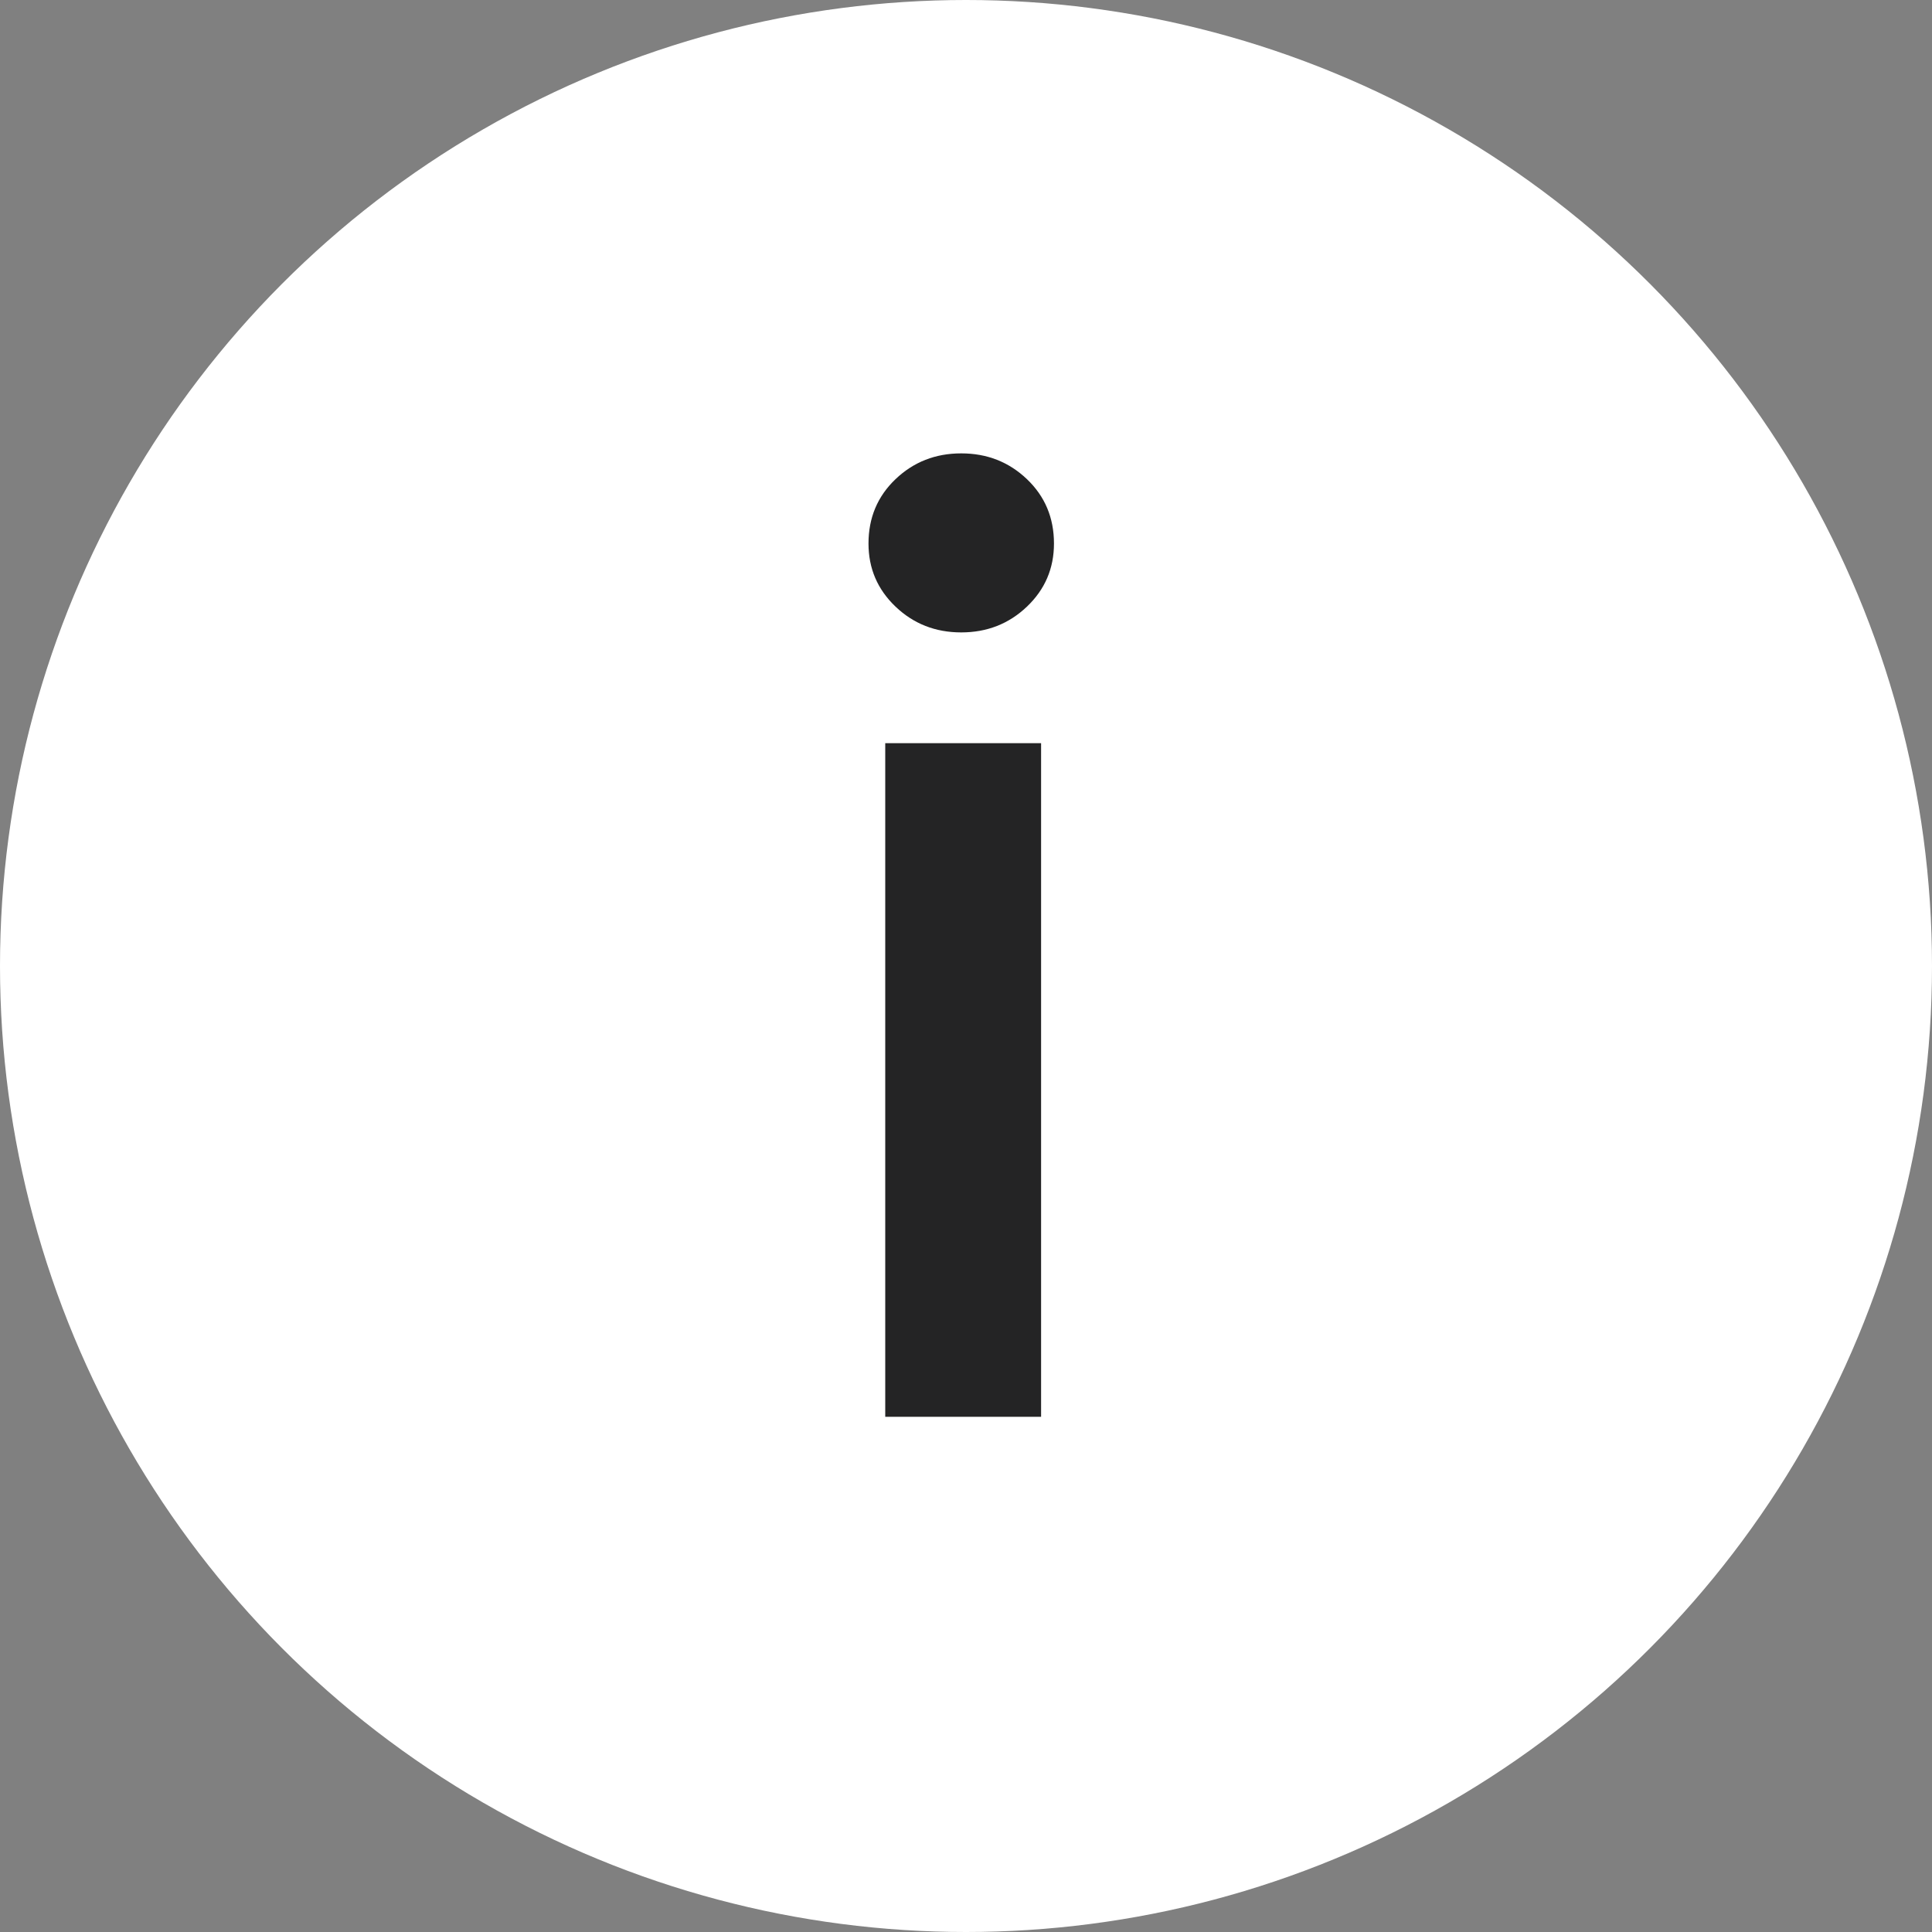
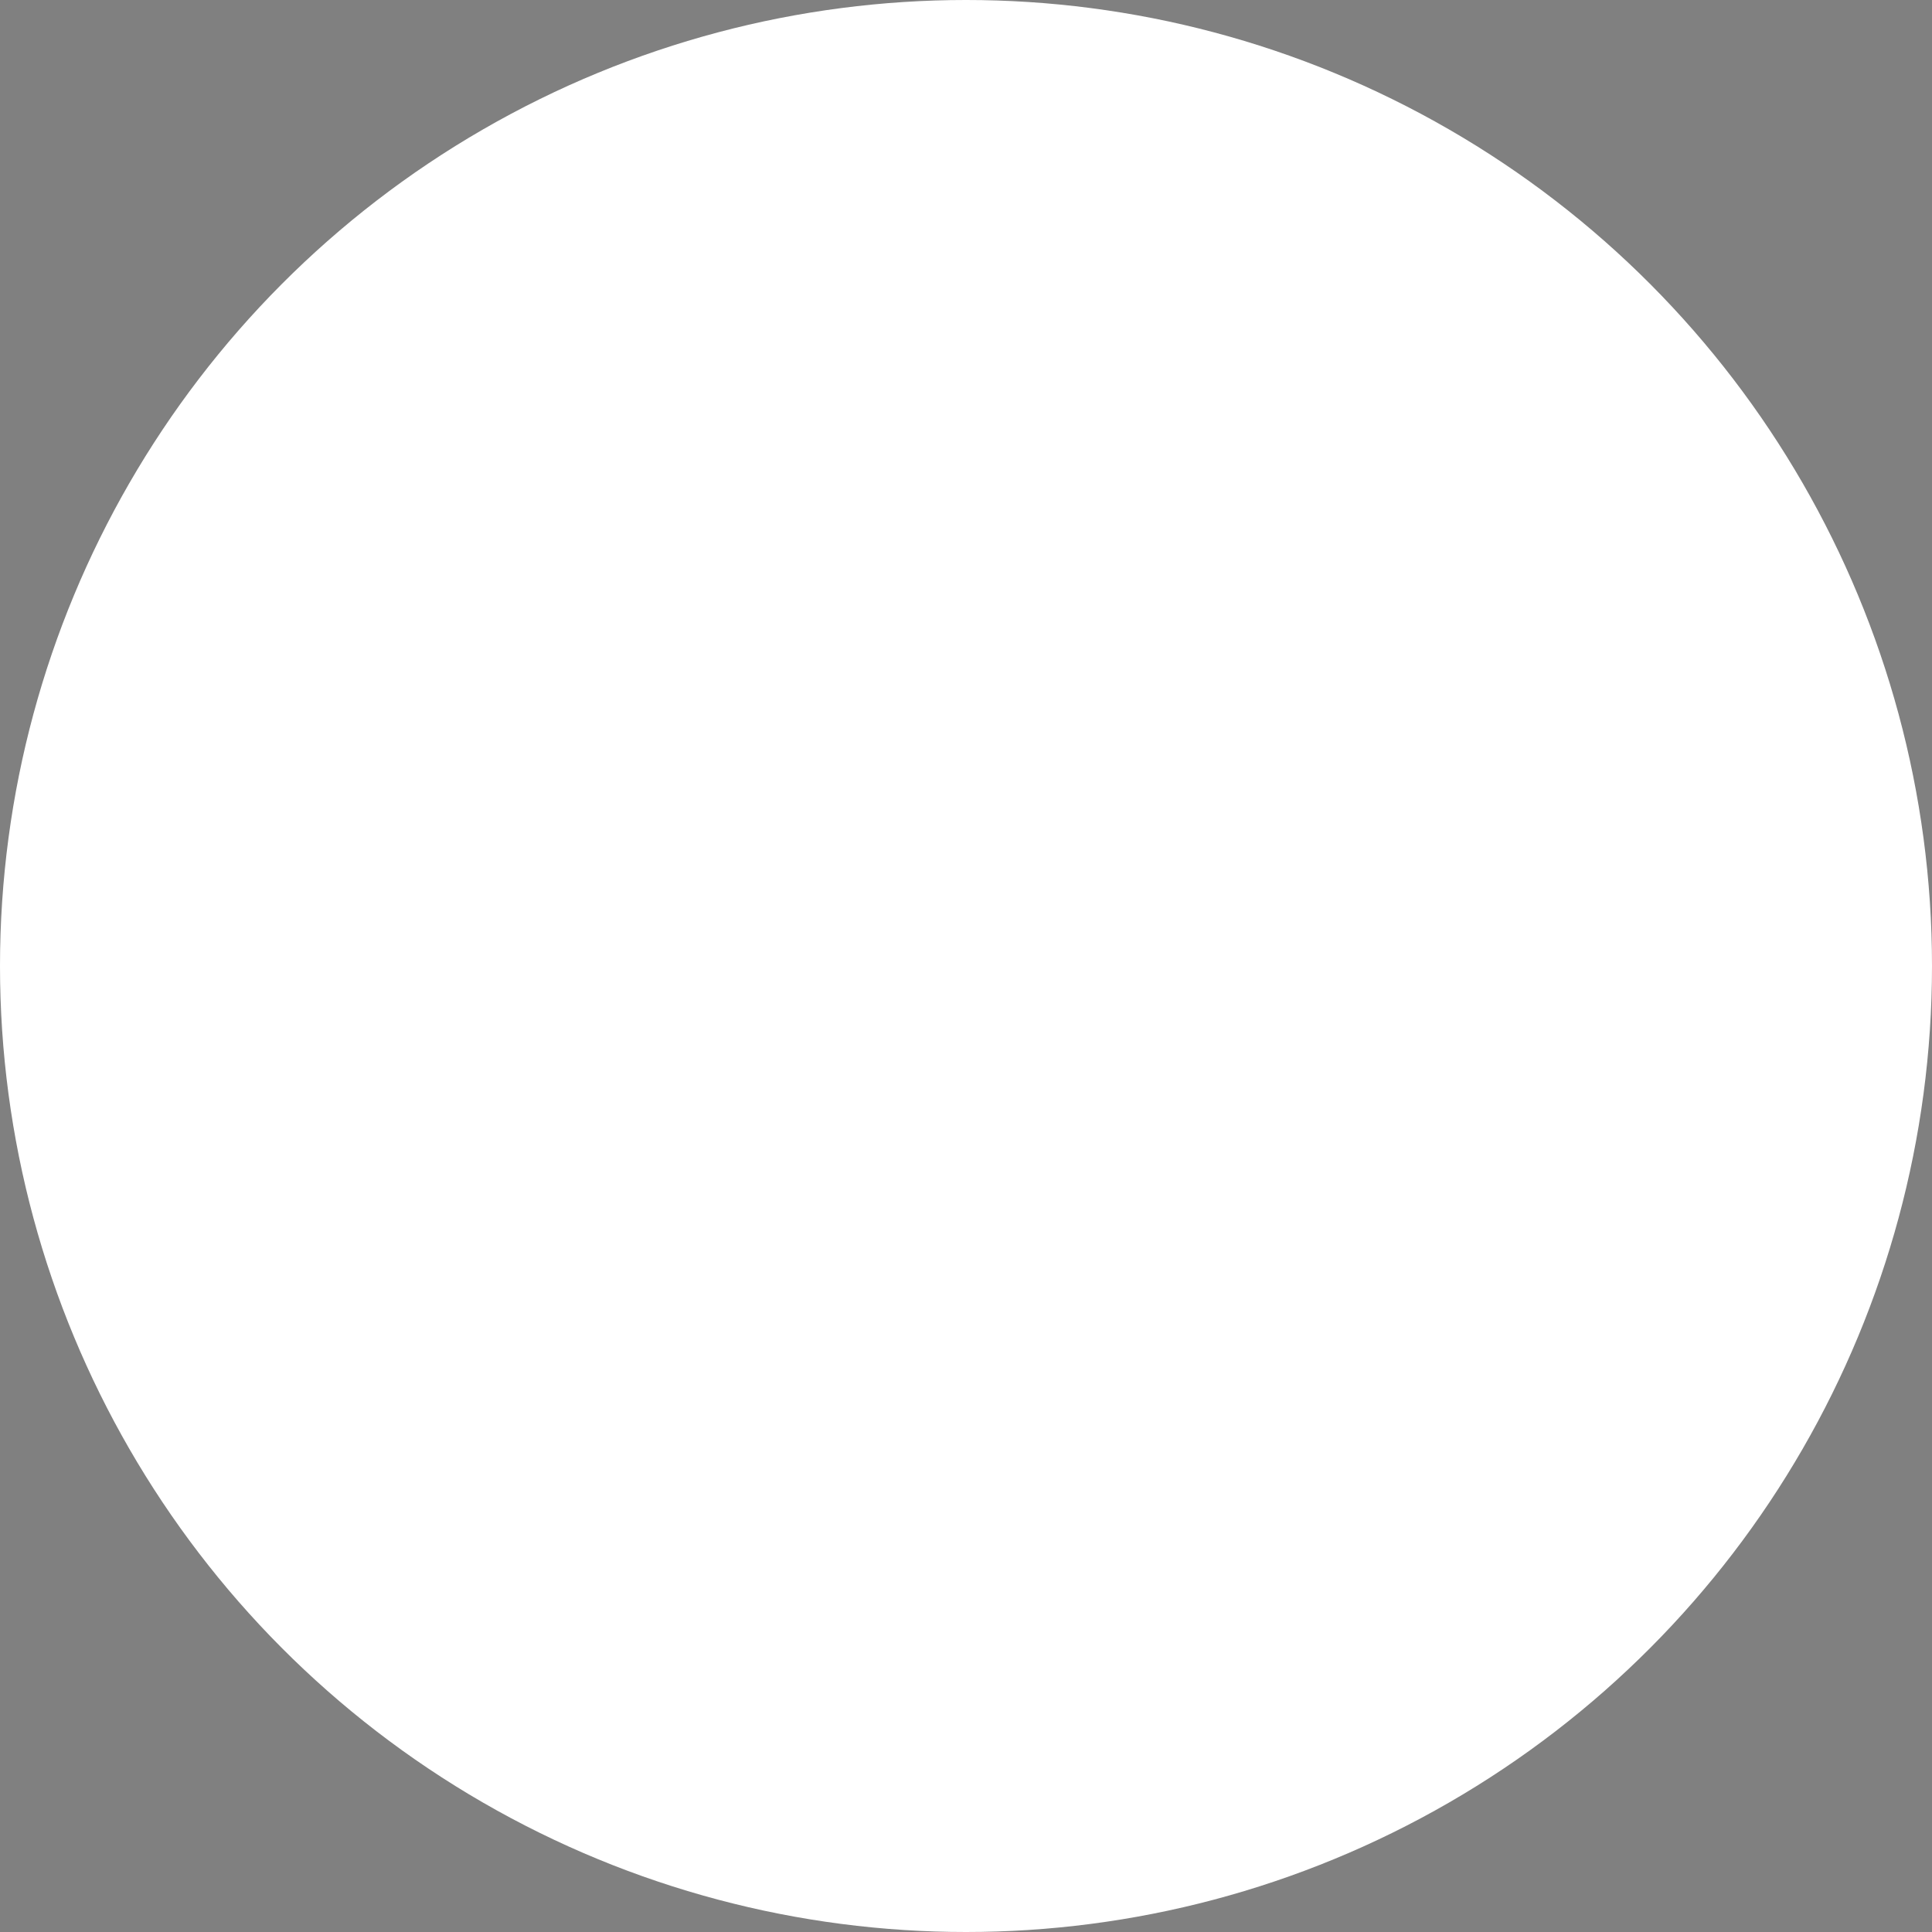
<svg xmlns="http://www.w3.org/2000/svg" width="30" height="30" viewBox="0 0 30 30" fill="none">
  <rect x="0" y="0" width="30" height="30" fill="#808080" stroke="none" />
  <circle cx="15" cy="15" r="15" fill="white" />
-   <path d="M13.746 11.54H16.166V22H13.746V11.54ZM15.946 9.42C15.666 9.687 15.326 9.82 14.926 9.82C14.526 9.82 14.186 9.687 13.906 9.42C13.626 9.153 13.486 8.827 13.486 8.44C13.486 8.04 13.626 7.707 13.906 7.44C14.186 7.173 14.526 7.04 14.926 7.04C15.326 7.04 15.666 7.173 15.946 7.44C16.226 7.707 16.366 8.04 16.366 8.44C16.366 8.827 16.226 9.153 15.946 9.42Z" fill="#242425" />
</svg>